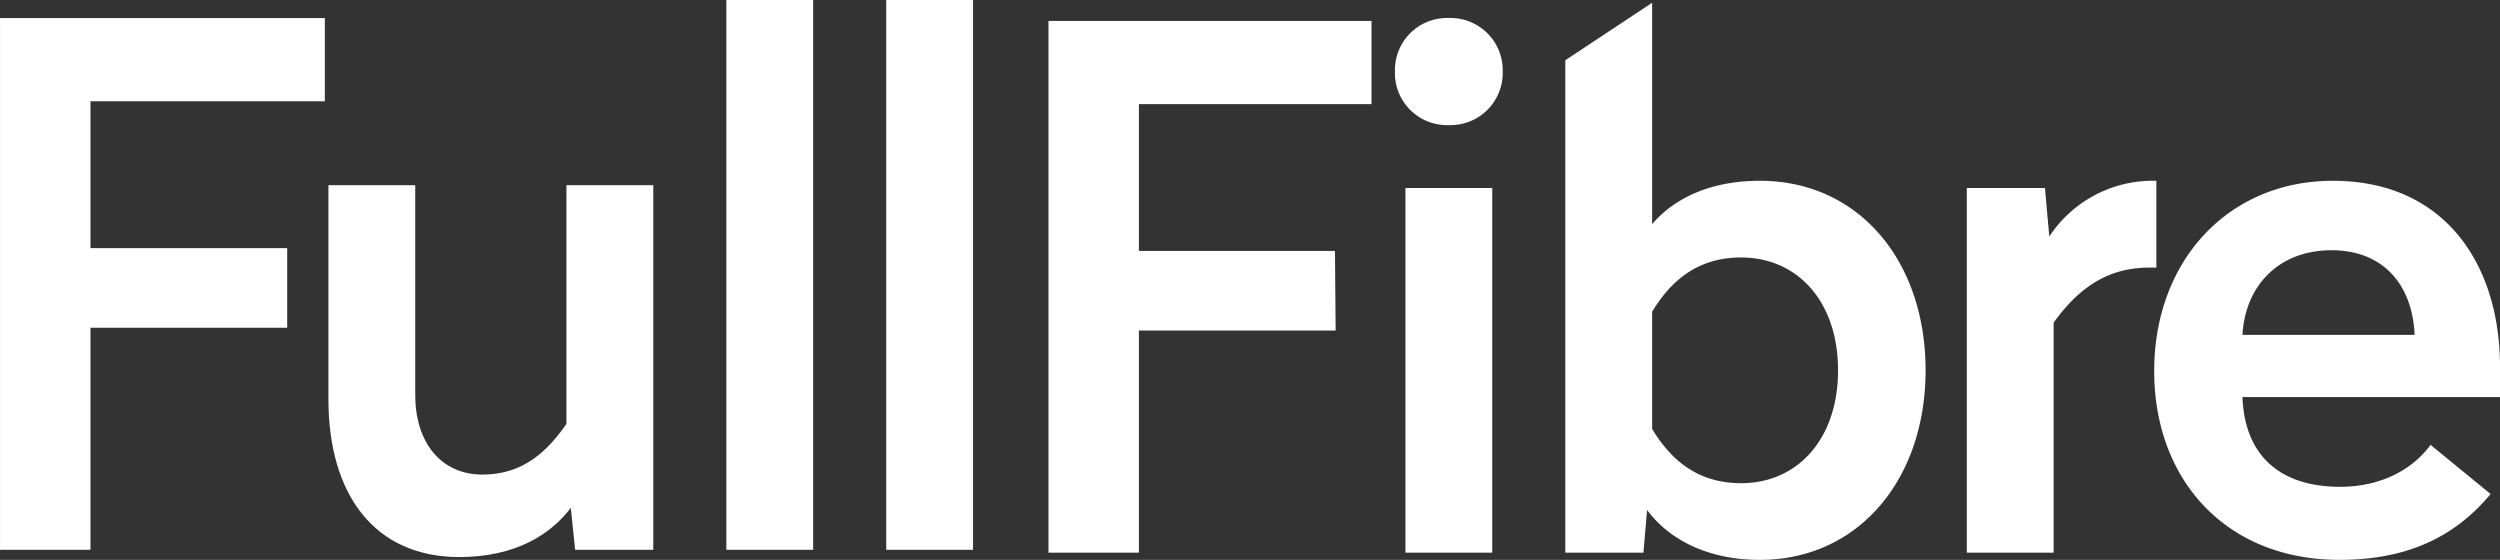
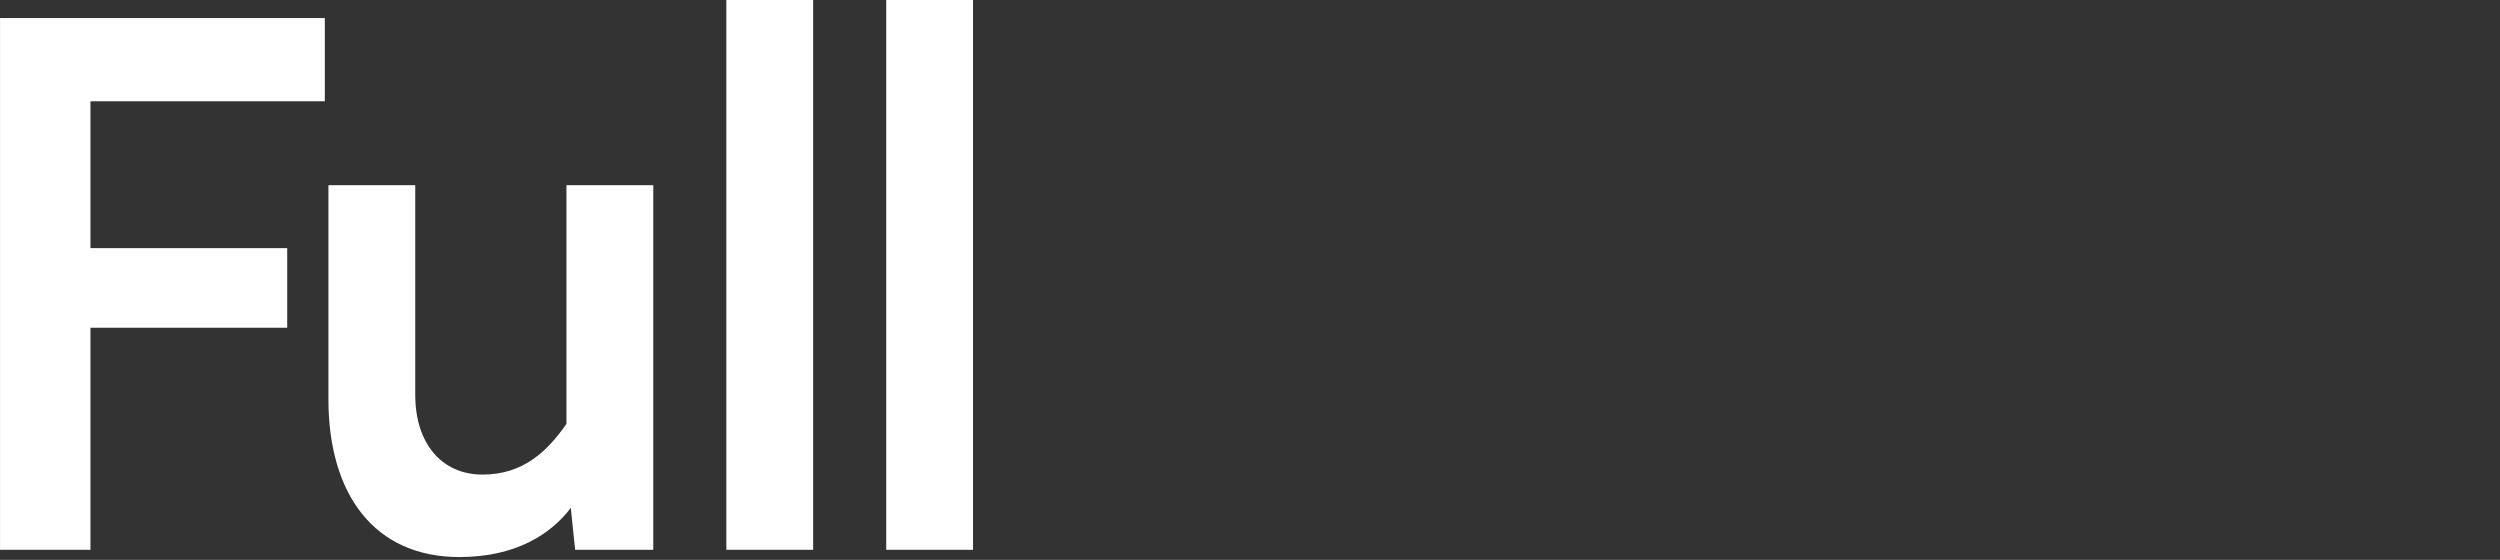
<svg xmlns="http://www.w3.org/2000/svg" width="283.366" height="63.46" viewBox="0 0 283.366 63.46">
  <rect x="0" y="0" width="283.366" height="63.46" fill="#333333" stroke="none" />
  <g transform="translate(-473.195 -412.477)">
    <path d="M43.214-60.27H6.4V0h10.25V-25.174h22.3v-9.02h-22.3V-50.84H43.214ZM80.442-41.328H70.6v27.06c-2.132,3.034-4.838,5.74-9.512,5.74-4.756,0-7.626-3.69-7.626-9.02v-23.78h-9.84v24.272C43.624-6.232,48.872.82,58.466.82,64.78.82,68.8-1.722,71.094-4.756L71.586,0h8.856ZM98.564-62.32h-9.84V0h9.84Zm18.122,0h-9.84V0h9.84Z" transform="translate(466.799 474.797)" fill="#fff" />
-     <path d="M434.554,736.812h-9.84V778.14h9.84Zm75.276-.82a14.057,14.057,0,0,0-12.136,6.314l-.492-5.494h-8.856V778.14h9.84V752.064c2.624-3.608,5.822-6.232,10.824-6.232h.82Zm38.95,21.072c0-11.56-6.234-21.072-18.942-21.072h0c-11.89,0-20.254,9.1-20.254,21.566,0,12.382,8.2,21.4,20.992,21.4,7.626,0,13.038-2.542,17.138-7.462l-6.806-5.576c-1.886,2.624-5.412,4.756-10.25,4.756-6.888,0-10.824-3.608-11.07-10.168H548.78Zm-29.192-3.606c.328-5.74,4.264-9.594,10.086-9.594h0c5.9,0,9.184,3.936,9.43,9.594Zm-54.694-17.466c-6.068,0-10,2.3-12.218,4.92V715.82h-.006l-9.834,6.509V778.14h8.856l.41-4.838c2.3,3.116,6.56,5.658,12.792,5.658,11.152,0,18.778-9.1,18.778-21.484C483.672,745.012,476.046,735.992,464.894,735.992Zm-2.132,34.276c-4.92,0-7.954-2.624-10.086-6.15V750.834c2.132-3.526,5.17-6.15,10.086-6.15,6.4,0,10.988,5,10.988,12.792S469.158,770.268,462.762,770.268Zm-45.957-17.3h-22.3V778.14h-10.25V717.87H420.87v9.43H394.505v16.646h22.223Zm12.789-35.426a5.9,5.9,0,0,0-6.068,5.727c0,.114,0,.228,0,.343a5.9,5.9,0,0,0,5.727,6.068c.113,0,.227,0,.341,0a5.925,5.925,0,0,0,6.147-5.694c.005-.125.006-.25,0-.374a5.926,5.926,0,0,0-5.774-6.073C429.845,717.534,429.719,717.535,429.594,717.54Z" transform="translate(207.781 -303.023)" fill="#fff" />
  </g>
</svg>